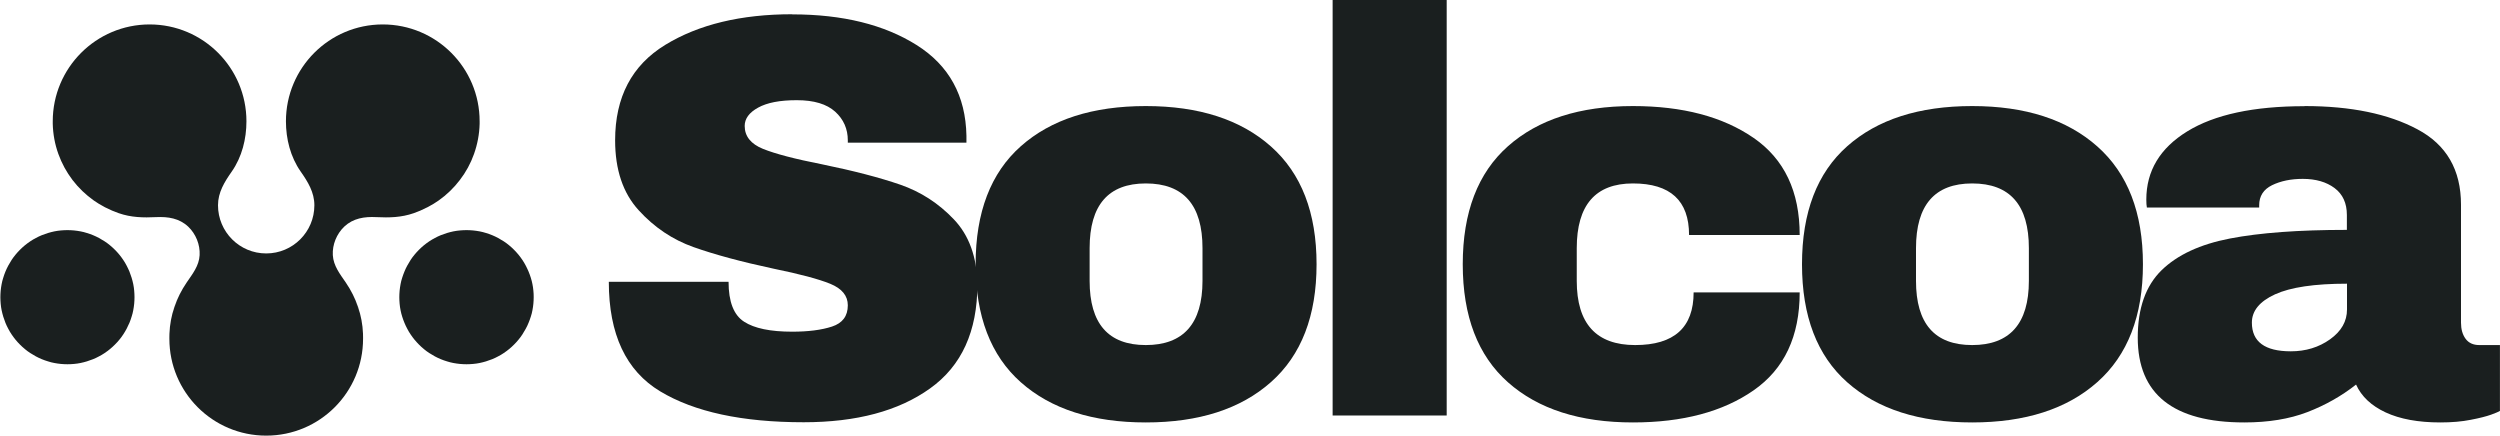
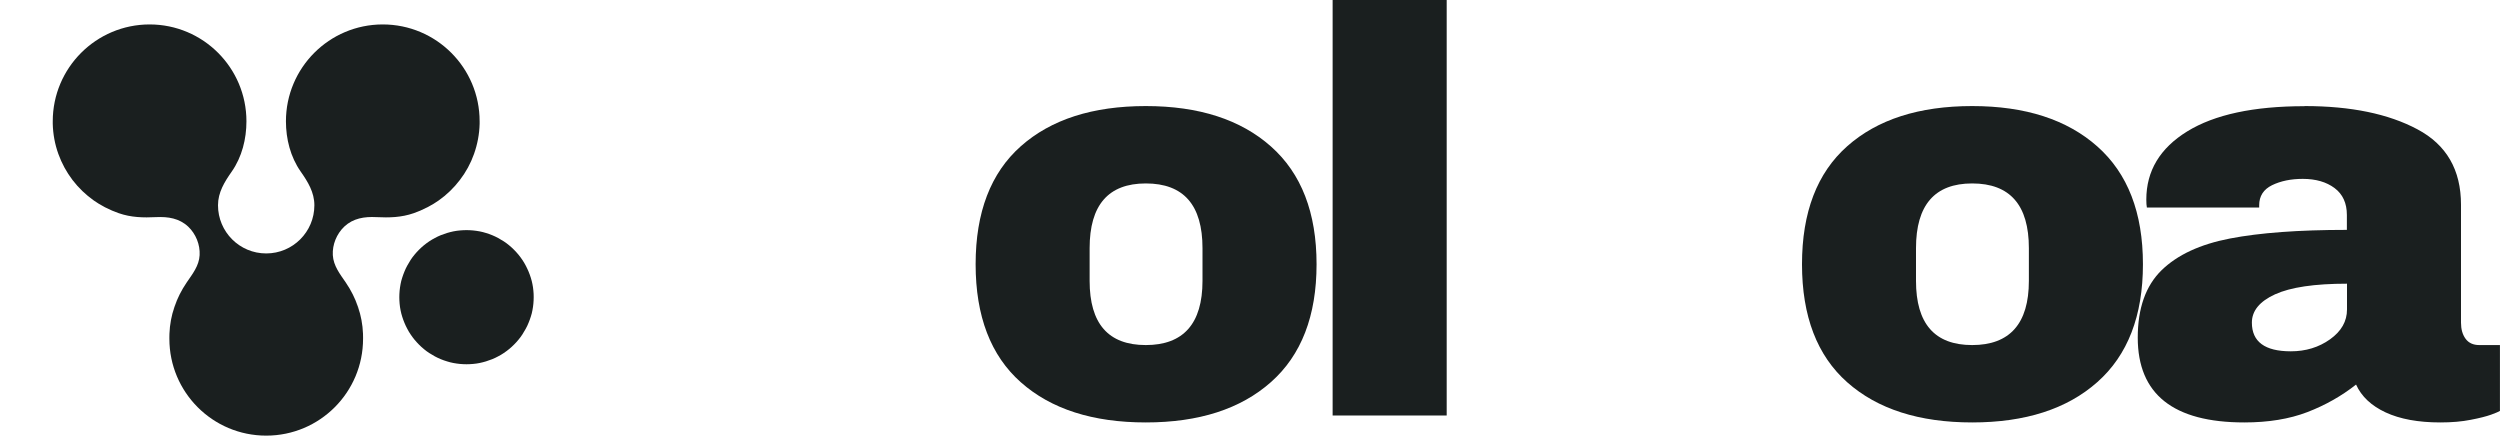
<svg xmlns="http://www.w3.org/2000/svg" id="Layer_2" viewBox="0 0 400 69.69">
  <defs>
    <style>.cls-1{fill:#1a1f1f;}</style>
  </defs>
  <g id="Layer_1-2">
    <path class="cls-1" d="M85.39,47.55c0,.35-.02.7-.05,1.05-.03.35-.09.7-.15,1.04s-.15.69-.26,1.02-.22.67-.36.99c-.13.33-.28.64-.45.95s-.35.61-.54.91-.41.58-.63.85c-.22.27-.46.53-.71.78s-.51.49-.78.71-.55.43-.85.63-.59.38-.91.54c-.31.17-.63.32-.95.45-.33.13-.66.25-.99.35-.34.1-.68.19-1.02.26-.35.07-.69.12-1.05.15s-.7.05-1.05.05-.7-.02-1.05-.05-.7-.09-1.05-.15c-.35-.07-.69-.15-1.02-.26-.34-.1-.67-.22-.99-.35-.33-.14-.64-.28-.95-.45-.31-.17-.61-.35-.91-.54s-.58-.41-.85-.63-.53-.46-.78-.71-.48-.51-.71-.78c-.22-.27-.43-.55-.63-.85-.2-.29-.38-.59-.54-.91-.17-.31-.32-.63-.45-.95-.14-.32-.25-.66-.36-.99s-.19-.68-.26-1.02-.12-.69-.15-1.04-.05-.7-.05-1.05.02-.7.05-1.05.09-.7.15-1.04.15-.69.26-1.02.22-.67.36-.99c.13-.33.28-.64.45-.95.17-.31.35-.61.54-.91.19-.29.4-.58.63-.85.22-.27.46-.53.71-.78s.51-.49.78-.71.55-.43.85-.63.6-.38.91-.54c.31-.17.63-.32.95-.45.33-.13.66-.25.99-.35.34-.1.68-.19,1.02-.26.35-.07.69-.12,1.05-.15s.7-.05,1.05-.05.7.02,1.05.05.7.09,1.05.15c.35.07.69.15,1.02.26.34.1.67.22.99.35.33.14.64.28.95.45.31.17.61.35.91.54s.58.41.85.63.53.46.78.71.48.51.71.78c.22.27.43.55.63.85s.38.59.54.91.32.63.45.95c.14.32.25.66.36.99s.19.68.26,1.02.12.69.15,1.04c.04.35.05.7.05,1.05Z" />
-     <path class="cls-1" d="M21.52,47.55c0,.35-.02.7-.05,1.05s-.09.7-.15,1.04-.15.69-.26,1.02c-.1.34-.22.67-.35.99-.14.33-.29.64-.45.95s-.35.61-.54.91-.41.58-.63.85-.46.53-.71.78-.51.49-.78.71-.55.43-.85.63-.59.38-.91.54c-.31.17-.63.32-.95.45-.32.13-.66.25-.99.35-.34.1-.68.19-1.02.26s-.69.12-1.04.15-.7.05-1.05.05-.7-.02-1.05-.05-.7-.09-1.04-.15-.69-.15-1.02-.26c-.34-.1-.67-.22-.99-.35-.33-.14-.64-.28-.95-.45-.31-.17-.61-.35-.91-.54s-.58-.41-.85-.63c-.27-.22-.53-.46-.78-.71-.25-.25-.49-.51-.71-.78s-.43-.55-.63-.85-.38-.59-.54-.91c-.17-.31-.32-.63-.45-.95-.13-.32-.25-.66-.35-.99-.1-.34-.19-.68-.26-1.02s-.12-.69-.15-1.04-.05-.7-.05-1.05.02-.7.05-1.05.09-.7.15-1.04.15-.69.26-1.02c.1-.34.22-.67.35-.99.14-.33.28-.64.45-.95.17-.31.35-.61.54-.91s.41-.58.63-.85.46-.53.71-.78c.25-.25.51-.49.78-.71.27-.22.55-.43.85-.63s.59-.38.91-.54c.31-.17.63-.32.95-.45.32-.13.66-.25.99-.35.34-.1.68-.19,1.02-.26s.69-.12,1.04-.15.7-.05,1.05-.05.7.02,1.05.05.7.09,1.04.15.69.15,1.02.26c.34.1.67.22.99.35.33.14.64.28.95.45.31.17.61.35.91.54s.58.41.85.63.53.46.78.71.49.51.71.78.43.55.63.85.38.59.54.91.32.63.45.95c.13.32.25.66.35.99.1.34.19.68.26,1.02s.12.69.15,1.04.05.7.05,1.05Z" />
    <path class="cls-1" d="M61.24,3.91c-8.56,0-15.49,6.94-15.49,15.5,0,2.82.72,5.7,2.36,8.04,1.15,1.64,2.19,3.32,2.19,5.39,0,4.26-3.45,7.71-7.71,7.71s-7.71-3.45-7.71-7.71c0-2.07,1.05-3.75,2.2-5.39,1.63-2.33,2.35-5.22,2.35-8.04,0-8.56-6.94-15.5-15.49-15.5s-15.5,6.94-15.5,15.5c0,.14,0,.27,0,.4.04,1.65.34,3.28.9,4.83.54,1.5,1.31,2.91,2.27,4.17.96,1.25,2.11,2.36,3.4,3.27.26.18.53.36.81.53.28.17.56.33.85.48.05.03.1.05.14.08.03.01.06.03.09.04.68.35,1.38.65,2.1.9,1.99.69,3.91.73,5.99.63,1.89-.09,3.69.18,5.12,1.52,1.22,1.16,1.92,2.87,1.83,4.56-.09,1.72-1.15,3.02-2.08,4.39-1.66,2.44-2.64,5.23-2.75,8.19,0,.18-.01.36-.01.54,0,.08,0,.17,0,.26,0,8.56,6.93,15.5,15.49,15.5h.01c8.56,0,15.49-6.94,15.49-15.5,0-.08,0-.18,0-.26,0-.18,0-.36-.01-.54-.11-2.96-1.09-5.75-2.75-8.19-.93-1.36-1.98-2.67-2.08-4.39-.09-1.69.61-3.39,1.83-4.56,1.42-1.34,3.23-1.62,5.12-1.52,2.09.1,4,.06,5.99-.63.72-.25,1.42-.55,2.09-.9.03-.01.06-.03.09-.04.05-.03.1-.05.15-.08.29-.15.57-.31.85-.48.27-.17.54-.35.81-.53,1.29-.91,2.44-2.02,3.39-3.27.97-1.26,1.74-2.67,2.27-4.17.55-1.55.86-3.18.9-4.83,0-.13,0-.27,0-.4,0-8.56-6.93-15.5-15.5-15.5ZM27.56,50.41c.23-.96.56-1.88.98-2.76-.41.88-.74,1.8-.98,2.76ZM57.62,50.41c-.24-.96-.57-1.88-.98-2.76.42.88.75,1.8.98,2.76Z" />
-     <path class="cls-1" d="M126.76,2.3c8.07,0,14.7,1.64,19.89,4.9,5.2,3.27,7.86,8.11,7.98,14.53v1.1h-18.98v-.37c0-1.83-.67-3.36-2.02-4.59-1.35-1.22-3.39-1.84-6.14-1.84s-4.76.4-6.19,1.19c-1.44.79-2.15,1.77-2.15,2.93,0,1.65.98,2.88,2.93,3.67,1.96.79,5.11,1.62,9.45,2.47,5.07,1.04,9.25,2.13,12.52,3.26,3.27,1.13,6.13,2.98,8.57,5.55,2.44,2.56,3.7,6.05,3.76,10.45,0,7.46-2.52,12.99-7.57,16.6-5.04,3.61-11.78,5.41-20.22,5.41-9.84,0-17.49-1.65-22.97-4.95-5.47-3.3-8.21-9.14-8.21-17.52h19.16c0,3.18.82,5.31,2.48,6.38,1.65,1.07,4.22,1.6,7.7,1.6,2.56,0,4.69-.27,6.37-.82,1.68-.55,2.53-1.68,2.53-3.4,0-1.53-.93-2.67-2.8-3.44-1.86-.76-4.9-1.57-9.12-2.43-5.14-1.1-9.39-2.25-12.75-3.44-3.36-1.19-6.3-3.16-8.8-5.91-2.51-2.75-3.76-6.48-3.76-11.18,0-6.91,2.67-12,8.02-15.27,5.35-3.27,12.12-4.9,20.31-4.9Z" />
    <path class="cls-1" d="M183.33,16.97c8.5,0,15.18,2.16,20.03,6.47,4.86,4.31,7.29,10.59,7.29,18.84s-2.43,14.54-7.29,18.85c-4.86,4.31-11.54,6.46-20.03,6.46s-15.16-2.14-19.99-6.42c-4.83-4.28-7.24-10.58-7.24-18.89s2.41-14.61,7.24-18.89c4.83-4.28,11.49-6.42,19.99-6.42ZM183.33,29.35c-5.99,0-8.99,3.45-8.99,10.36v5.23c0,6.85,2.99,10.27,8.99,10.27s9.07-3.42,9.07-10.27v-5.23c0-6.9-3.02-10.36-9.07-10.36Z" />
    <path class="cls-1" d="M213.22,66.48V0h18.25v66.48h-18.25Z" />
-     <path class="cls-1" d="M261.27,16.97c7.95,0,14.38,1.7,19.3,5.09,4.92,3.39,7.38,8.57,7.38,15.54h-17.7c0-5.5-2.99-8.25-8.98-8.25s-8.99,3.45-8.99,10.36v5.23c0,6.85,3.12,10.27,9.35,10.27s9.35-2.81,9.35-8.43h16.97c0,7.03-2.46,12.26-7.38,15.68-4.92,3.42-11.35,5.13-19.3,5.13-8.5,0-15.16-2.14-19.99-6.42-4.83-4.28-7.24-10.58-7.24-18.89s2.41-14.61,7.24-18.89c4.83-4.28,11.49-6.42,19.99-6.42Z" />
    <path class="cls-1" d="M315.55,16.97c8.5,0,15.18,2.16,20.03,6.47,4.86,4.31,7.29,10.59,7.29,18.84s-2.43,14.54-7.29,18.85c-4.86,4.31-11.54,6.46-20.03,6.46s-15.16-2.14-19.99-6.42c-4.83-4.28-7.24-10.58-7.24-18.89s2.41-14.61,7.24-18.89c4.83-4.28,11.49-6.42,19.99-6.42ZM315.55,29.35c-5.99,0-8.99,3.45-8.99,10.36v5.23c0,6.85,2.99,10.27,8.99,10.27s9.07-3.42,9.07-10.27v-5.23c0-6.9-3.02-10.36-9.07-10.36Z" />
    <path class="cls-1" d="M368.73,16.97c7.4,0,13.42,1.24,18.06,3.72,4.65,2.47,6.97,6.49,6.97,12.06v18.88c0,1.04.24,1.9.73,2.57.49.67,1.22,1.01,2.2,1.01h3.3v10.54c-.19.12-.66.32-1.42.6-.76.27-1.85.55-3.26.82-1.41.28-3.03.42-4.86.42-3.54,0-6.46-.54-8.76-1.61-2.29-1.07-3.86-2.55-4.72-4.45-2.32,1.83-4.92,3.3-7.8,4.41-2.87,1.1-6.23,1.65-10.08,1.65-11.37,0-17.05-4.52-17.05-13.57,0-4.7,1.27-8.29,3.8-10.77,2.54-2.48,6.19-4.17,10.96-5.09,4.77-.92,11-1.38,18.7-1.38v-2.38c0-1.9-.66-3.33-1.97-4.31-1.31-.98-3.01-1.47-5.09-1.47-1.9,0-3.53.34-4.91,1.01-1.37.67-2.06,1.74-2.06,3.21v.37h-17.97c-.06-.3-.09-.73-.09-1.28,0-4.58,2.18-8.22,6.55-10.91,4.37-2.69,10.62-4.03,18.75-4.03ZM375.52,45.39c-5.2,0-9.03.57-11.51,1.7-2.47,1.13-3.71,2.64-3.71,4.53,0,3.06,2.08,4.59,6.23,4.59,2.39,0,4.48-.64,6.28-1.92,1.8-1.29,2.71-2.87,2.71-4.77v-4.13Z" />
  </g>
</svg>